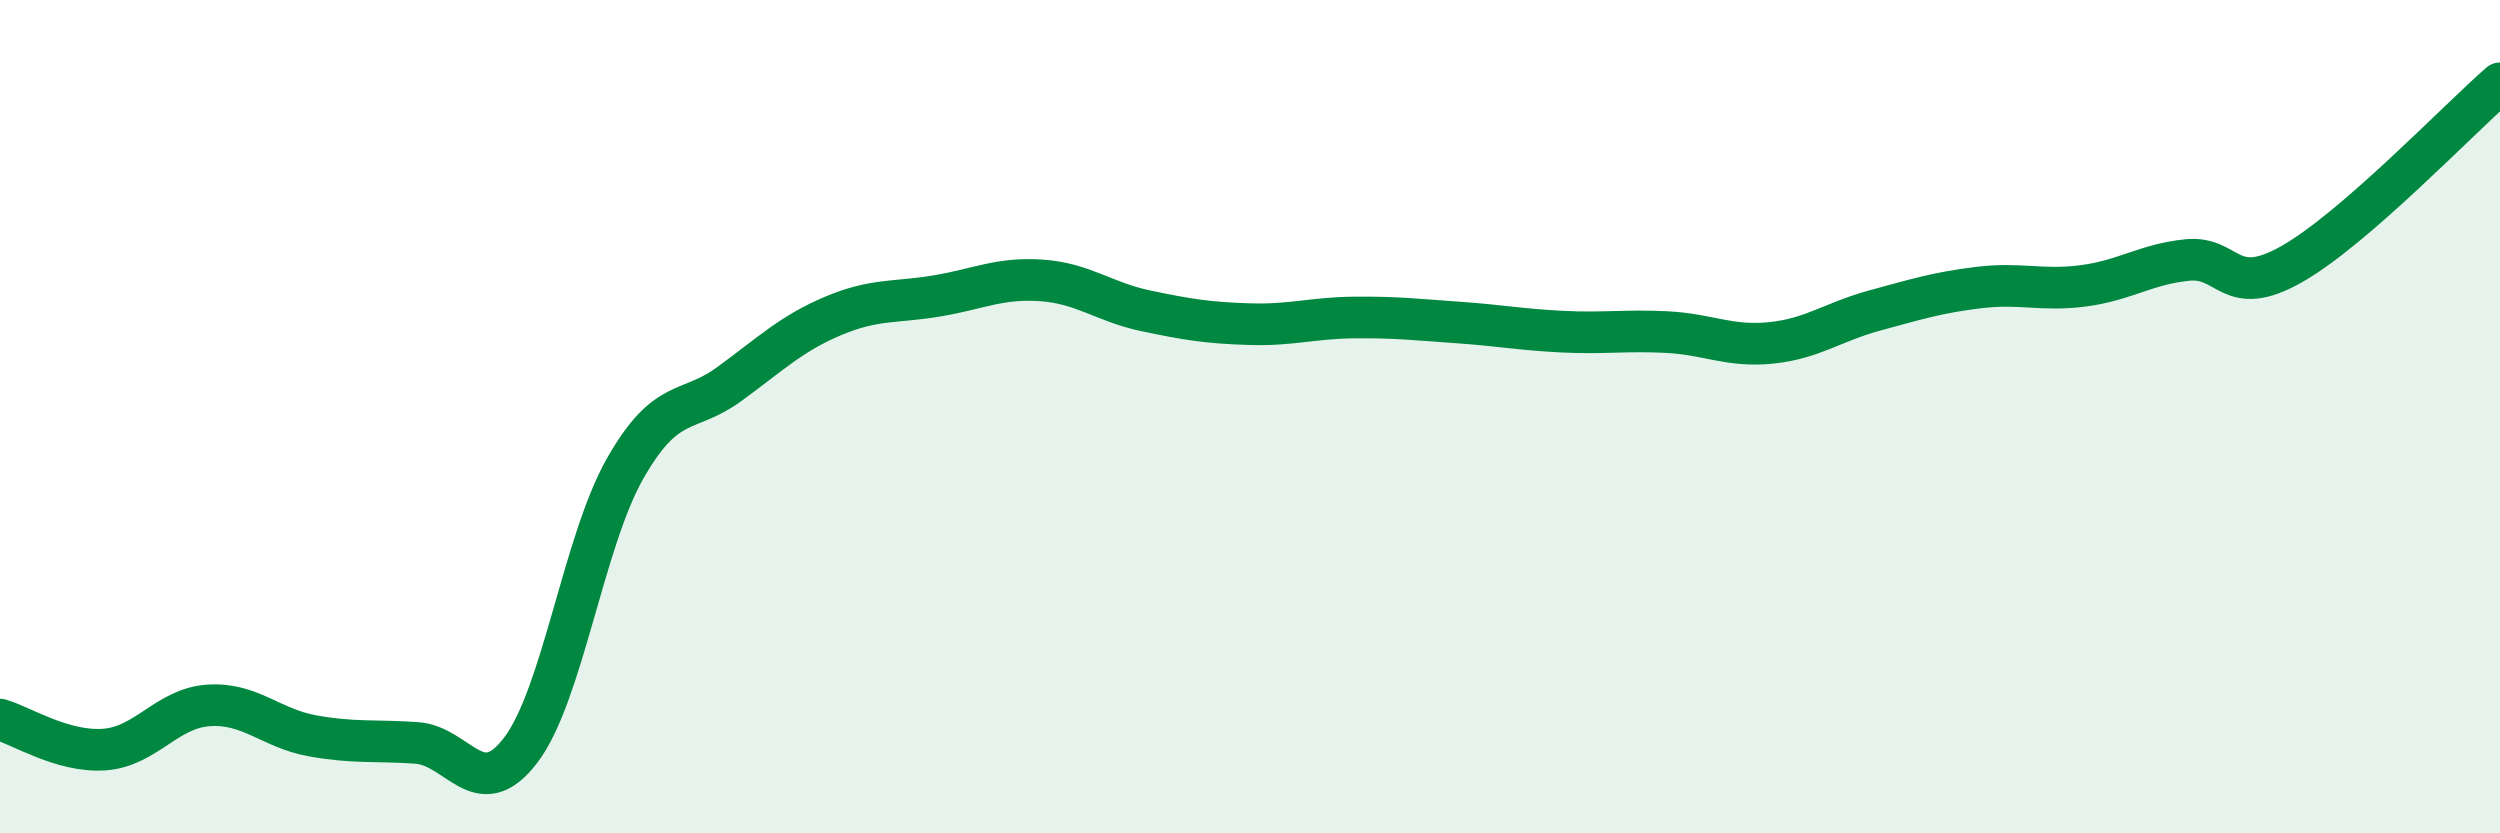
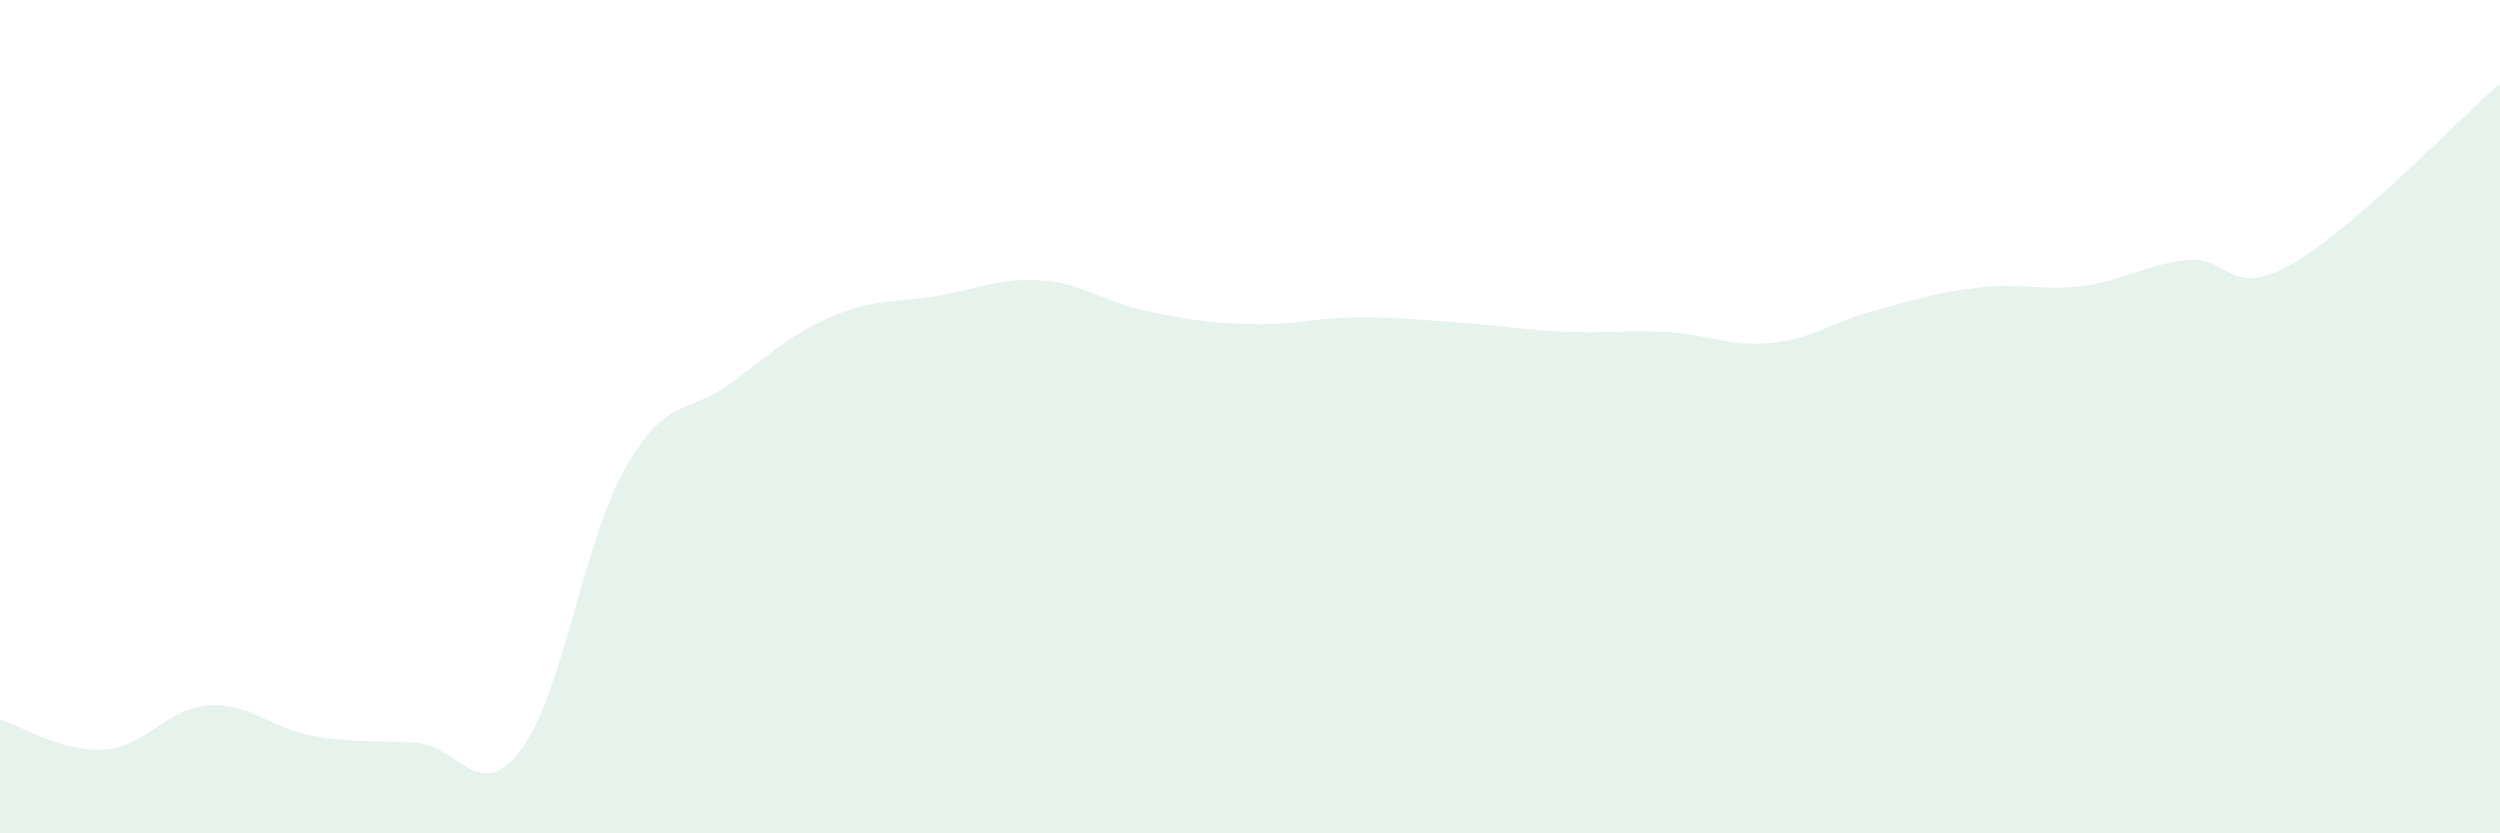
<svg xmlns="http://www.w3.org/2000/svg" width="60" height="20" viewBox="0 0 60 20">
  <path d="M 0,17.27 C 0.5,17.41 1.5,18.06 2.5,17.99 C 3.5,17.92 4,17 5,16.93 C 6,16.86 6.5,17.48 7.5,17.66 C 8.5,17.84 9,17.76 10,17.83 C 11,17.9 11.5,19.32 12.5,18 C 13.5,16.68 14,13.01 15,11.25 C 16,9.49 16.5,9.95 17.5,9.22 C 18.5,8.49 19,8 20,7.58 C 21,7.16 21.5,7.27 22.5,7.1 C 23.5,6.93 24,6.66 25,6.73 C 26,6.8 26.5,7.25 27.5,7.46 C 28.5,7.67 29,7.75 30,7.78 C 31,7.81 31.5,7.63 32.5,7.62 C 33.5,7.61 34,7.67 35,7.74 C 36,7.81 36.5,7.91 37.5,7.96 C 38.5,8.01 39,7.92 40,7.97 C 41,8.02 41.5,8.33 42.5,8.23 C 43.5,8.13 44,7.72 45,7.45 C 46,7.18 46.5,7.02 47.5,6.9 C 48.5,6.78 49,6.99 50,6.86 C 51,6.73 51.5,6.34 52.5,6.24 C 53.5,6.14 53.5,7.19 55,6.34 C 56.5,5.49 59,2.87 60,2L60 20L0 20Z" fill="#008740" opacity="0.1" stroke-linecap="round" stroke-linejoin="round" />
-   <path d="M 0,17.27 C 0.5,17.41 1.5,18.06 2.5,17.99 C 3.5,17.92 4,17 5,16.93 C 6,16.86 6.5,17.48 7.5,17.66 C 8.5,17.84 9,17.76 10,17.83 C 11,17.9 11.5,19.32 12.5,18 C 13.5,16.68 14,13.01 15,11.25 C 16,9.49 16.5,9.95 17.5,9.22 C 18.5,8.49 19,8 20,7.58 C 21,7.16 21.5,7.27 22.5,7.1 C 23.5,6.93 24,6.66 25,6.73 C 26,6.8 26.5,7.25 27.5,7.46 C 28.5,7.67 29,7.75 30,7.78 C 31,7.81 31.5,7.63 32.5,7.62 C 33.5,7.61 34,7.67 35,7.74 C 36,7.81 36.5,7.91 37.5,7.96 C 38.5,8.01 39,7.92 40,7.97 C 41,8.02 41.5,8.33 42.5,8.23 C 43.5,8.13 44,7.72 45,7.45 C 46,7.18 46.5,7.02 47.5,6.9 C 48.5,6.78 49,6.99 50,6.86 C 51,6.73 51.5,6.34 52.5,6.24 C 53.5,6.14 53.5,7.19 55,6.34 C 56.5,5.49 59,2.87 60,2" stroke="#008740" stroke-width="1" fill="none" stroke-linecap="round" stroke-linejoin="round" />
</svg>